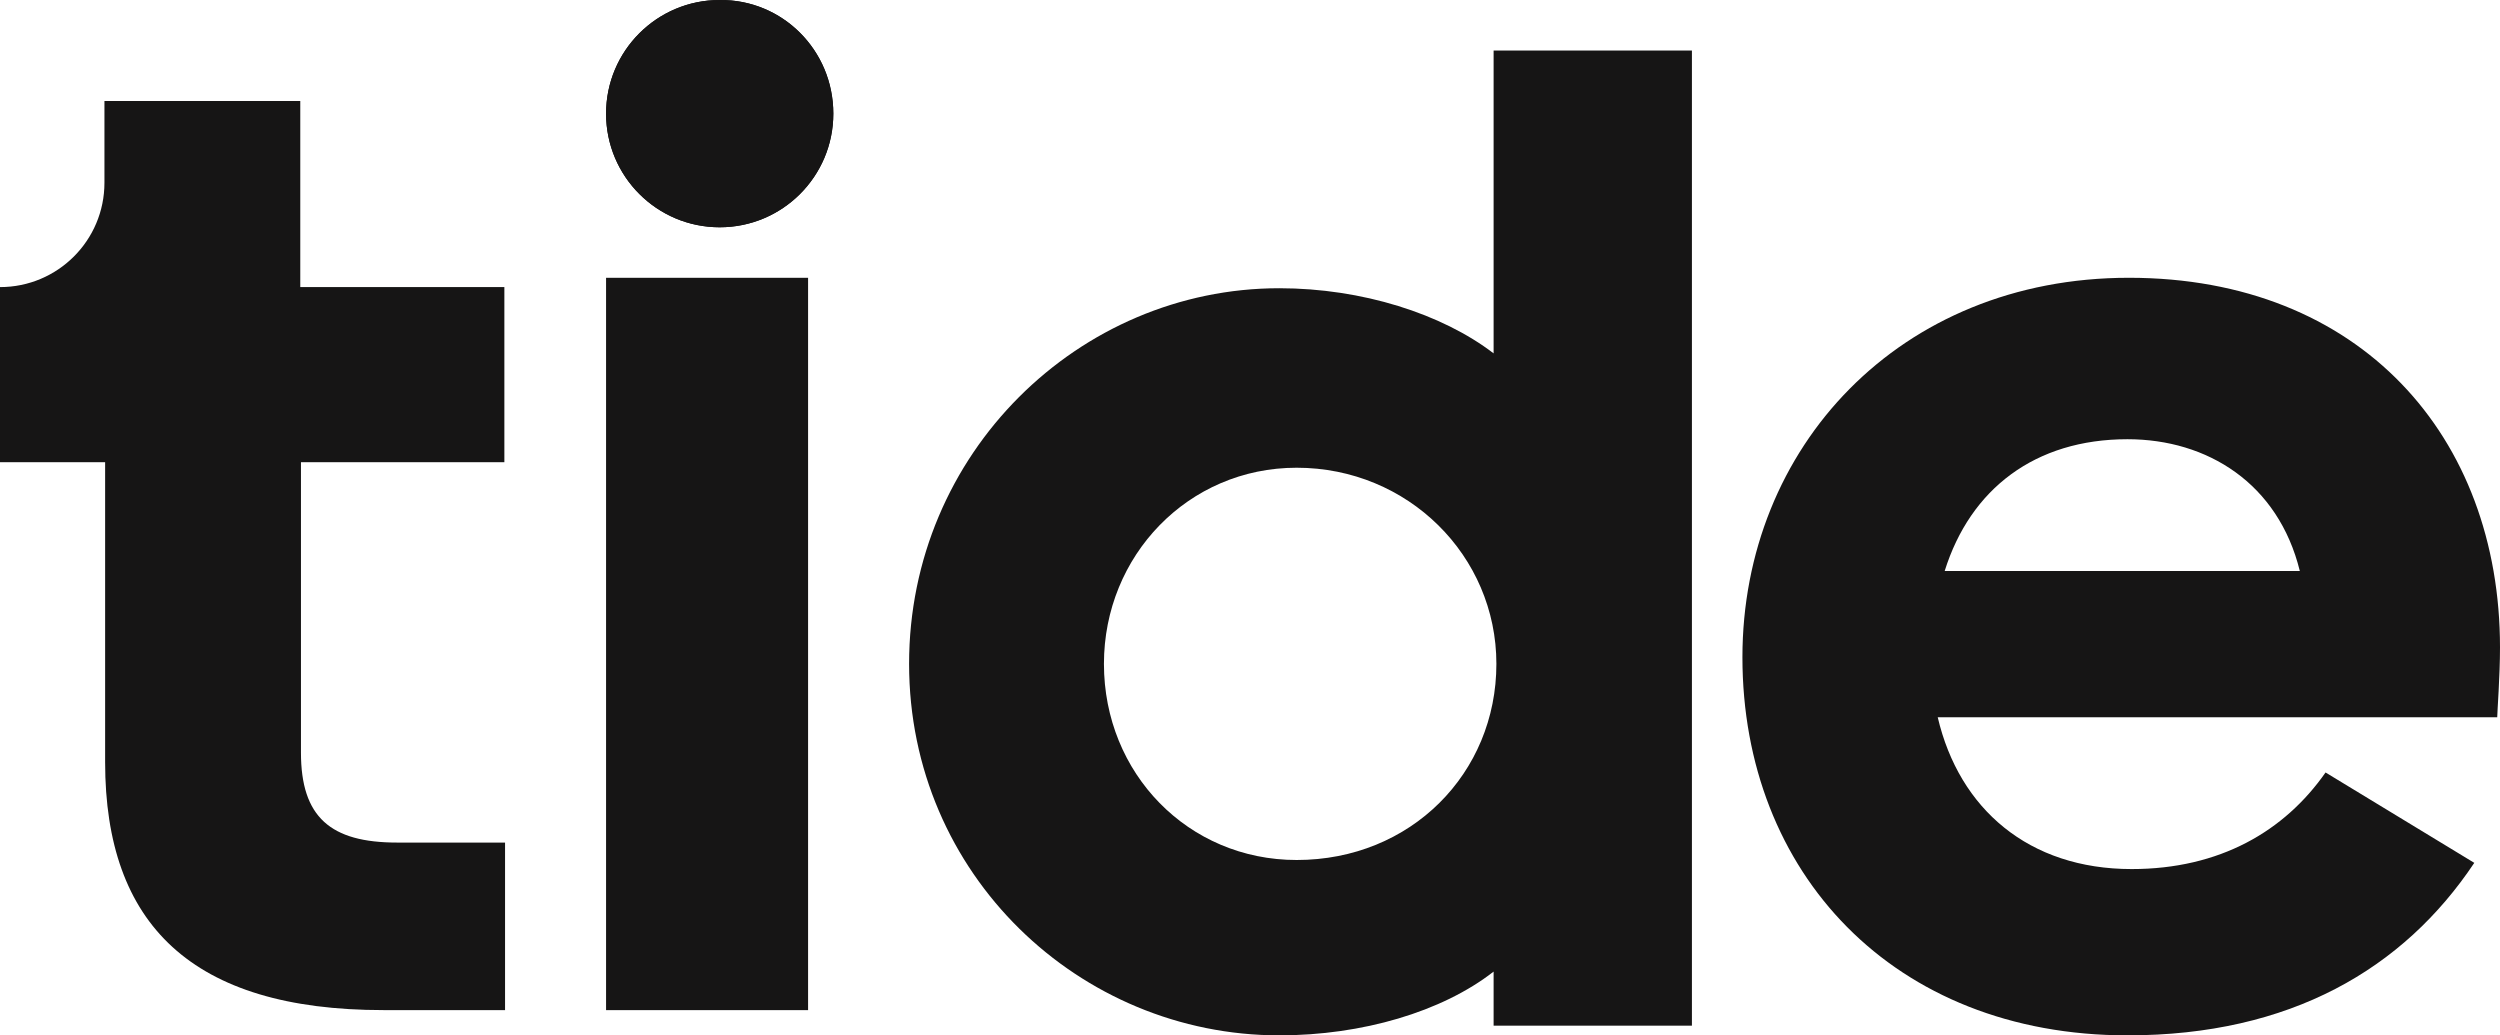
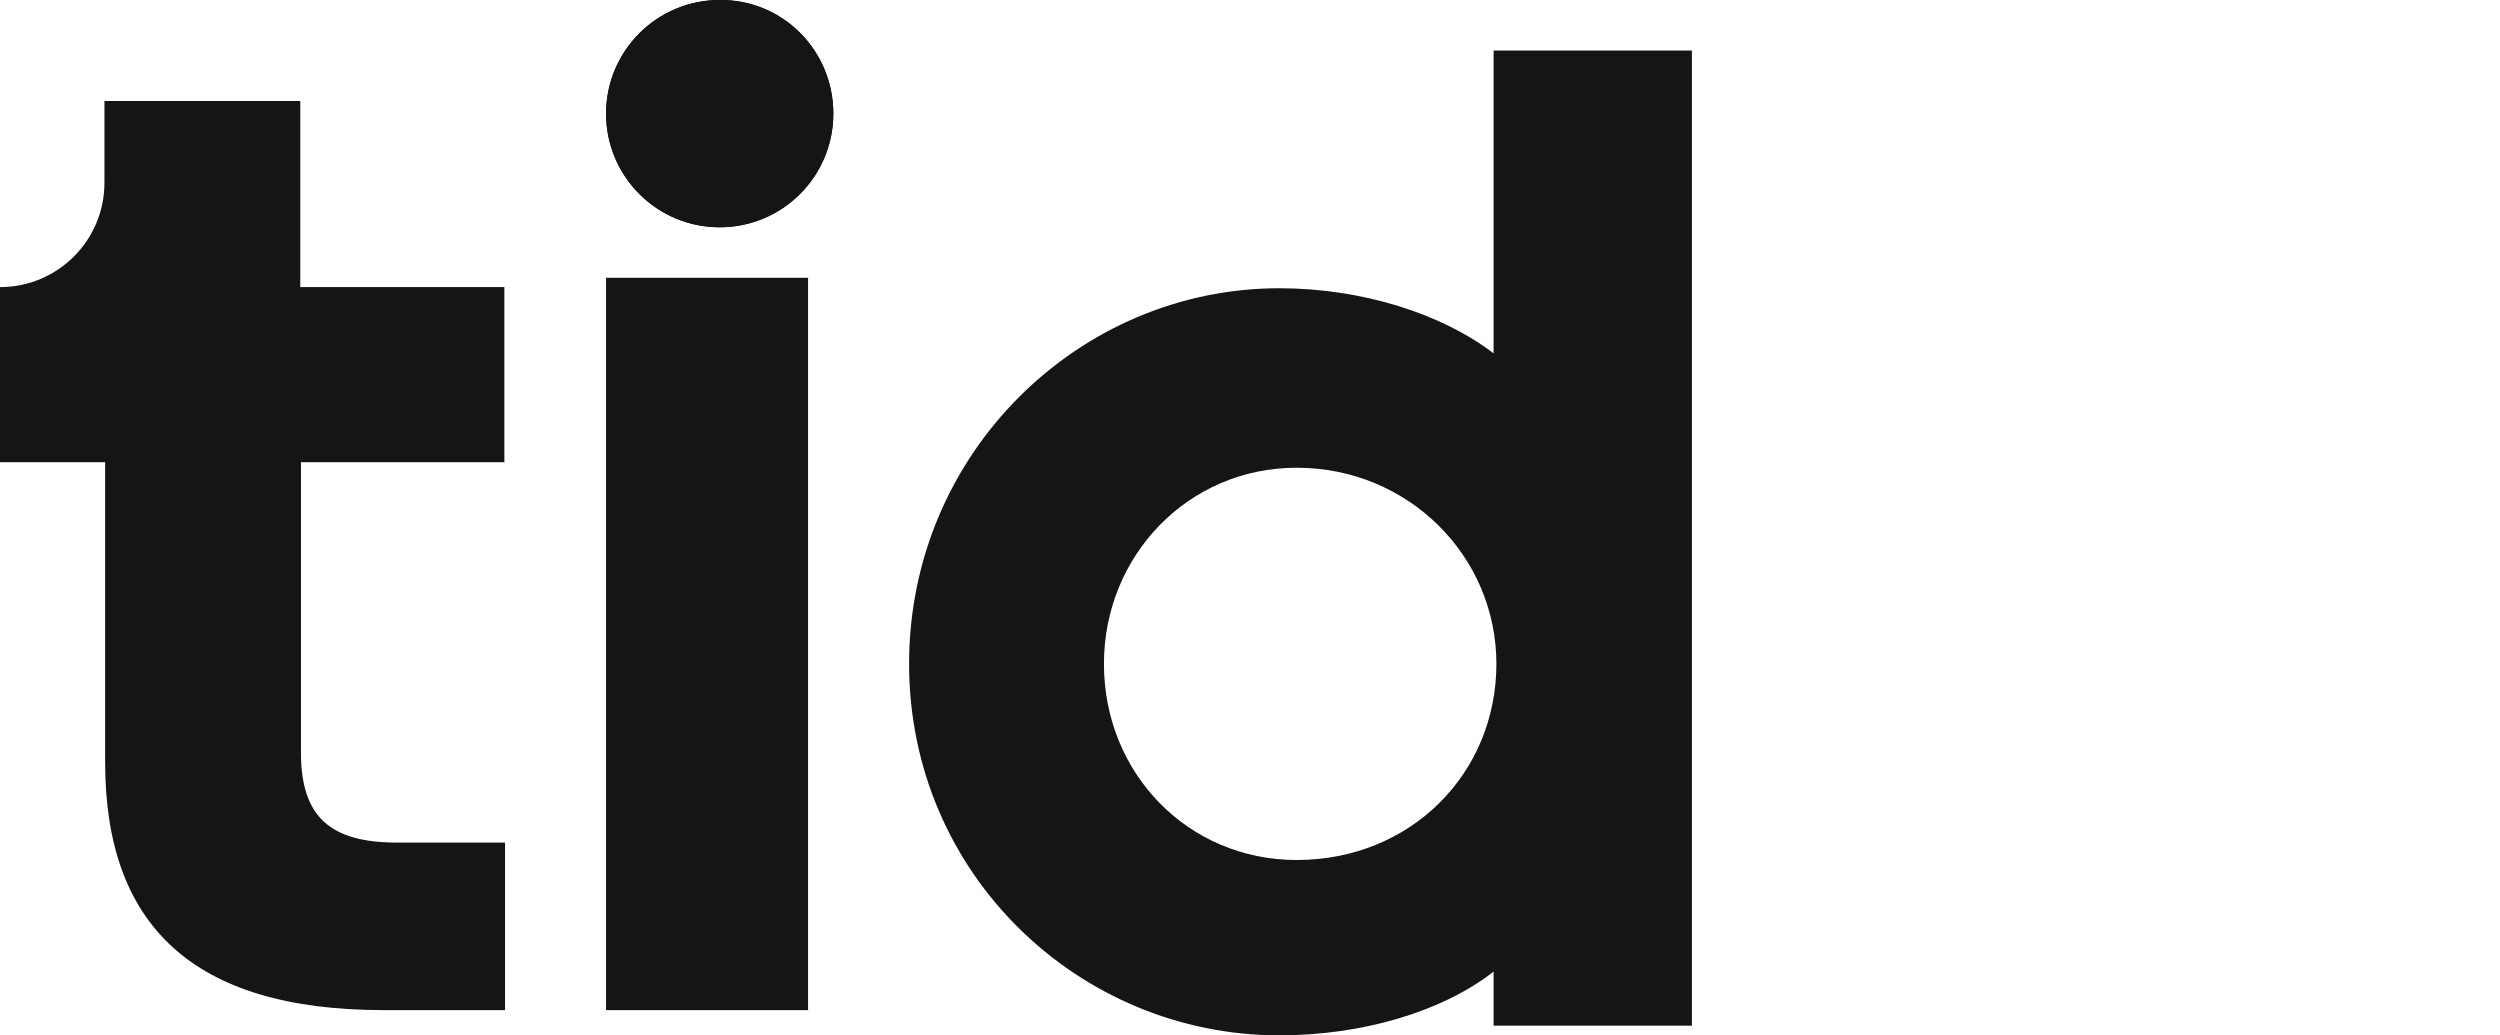
<svg xmlns="http://www.w3.org/2000/svg" version="1.1" width="99px" height="41px" viewBox="0 0 99.0 41.0">
  <defs>
    <clipPath id="i0">
      <path d="M1510,0 L1510,6530 L0,6530 L0,0 L1510,0 Z" />
    </clipPath>
    <clipPath id="i1">
      <path d="M4.5,0 C6.985,-0.026 9,1.989 9,4.5 C9,6.986 6.985,9 4.5,9 C2.015,9 0,6.986 0,4.5 C0,2.015 2.015,0 4.5,0 Z" />
    </clipPath>
    <clipPath id="i2">
      <path d="M4.5,0 C6.985,-0.026 9,1.989 9,4.5 C9,6.986 6.985,9 4.5,9 C2.015,9 0,6.986 0,4.5 C0,2.015 2.015,0 4.5,0 Z" />
    </clipPath>
    <clipPath id="i3">
      <path d="M11.891,0 L11.891,7.369 L19.973,7.369 L19.973,14.302 L11.918,14.302 L11.918,25.804 C11.918,28.36 13.088,29.366 15.728,29.366 L20,29.366 L20,36 L15.184,36 C7.592,36 4.163,32.601 4.163,26.184 L4.163,14.302 L0,14.302 L0,7.369 C2.286,7.369 4.136,5.52 4.136,3.236 L4.136,0 L11.891,0 Z" />
    </clipPath>
    <clipPath id="i4">
      <path d="M8,0 L8,29 L0,29 L0,0 L8,0 Z" />
    </clipPath>
    <clipPath id="i5">
      <path d="M31,0 L31,38.616 L23.147,38.616 L23.147,36.475 C21.108,38.067 17.939,39 14.66,39 C6.751,39 0,32.633 0,24.289 C0,15.946 6.724,9.414 14.66,9.414 C17.939,9.414 21.108,10.429 23.147,11.994 L23.147,0 L31,0 Z M15.348,16.522 C11.05,16.522 7.716,20.008 7.716,24.289 C7.716,28.626 11.05,32.056 15.348,32.056 C19.868,32.056 23.257,28.626 23.257,24.289 C23.257,20.008 19.757,16.522 15.348,16.522 Z" />
    </clipPath>
    <clipPath id="i6">
      <path d="M15.303,0 C24.468,0 30,6.284 30,14.645 C30,15.765 29.89,17.213 29.89,17.404 L7.734,17.404 C8.587,21.038 11.34,23.415 15.413,23.415 C18.908,23.415 21.468,21.913 23.092,19.59 L28.982,23.169 C26.174,27.377 21.688,30 15.248,30 C5.973,30 0,23.552 0,15.027 C0,6.721 6.22,0 15.303,0 Z M15.248,6.393 C11.587,6.393 9.027,8.361 8.009,11.612 L22.073,11.612 C21.22,8.142 18.413,6.393 15.248,6.393 Z" />
    </clipPath>
  </defs>
  <g transform="translate(-1204.0 -5741.0)">
    <g clip-path="url(#i0)">
      <g transform="translate(1204.0 5741.0)">
        <g transform="translate(24.0 0.0)">
          <g clip-path="url(#i1)">
            <polygon points="0,6.68661617e-19 9,6.68661617e-19 9,9 0,9 0,6.68661617e-19" stroke="none" fill="#161515" />
          </g>
        </g>
        <g transform="translate(24.0 0.0)">
          <g clip-path="url(#i2)">
            <polygon points="0,6.68661617e-19 9,6.68661617e-19 9,9 0,9 0,6.68661617e-19" stroke="none" fill="#161515" />
          </g>
        </g>
        <g transform="translate(0.0 4.0)">
          <g clip-path="url(#i3)">
            <polygon points="0,0 20,0 20,36 0,36 0,0" stroke="none" fill="#161515" />
          </g>
        </g>
        <g transform="translate(24.0 11.0)">
          <g clip-path="url(#i4)">
            <polygon points="0,0 8,0 8,29 0,29 0,0" stroke="none" fill="#161515" />
          </g>
        </g>
        <g transform="translate(36.0 2.0)">
          <g clip-path="url(#i5)">
            <polygon points="0,0 31,0 31,39 0,39 0,0" stroke="none" fill="#161515" />
          </g>
        </g>
        <g transform="translate(69.0 11.0)">
          <g clip-path="url(#i6)">
-             <polygon points="0,0 30,0 30,30 0,30 0,0" stroke="none" fill="#161515" />
-           </g>
+             </g>
        </g>
      </g>
    </g>
  </g>
</svg>